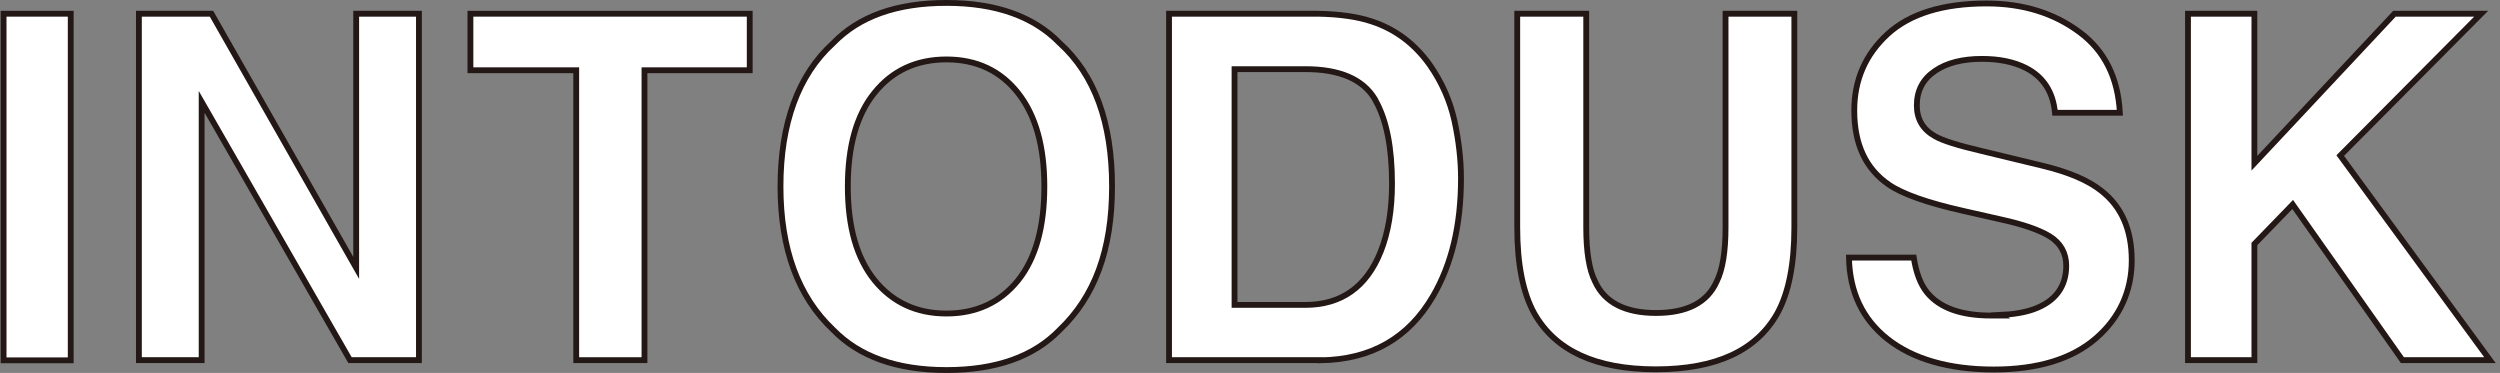
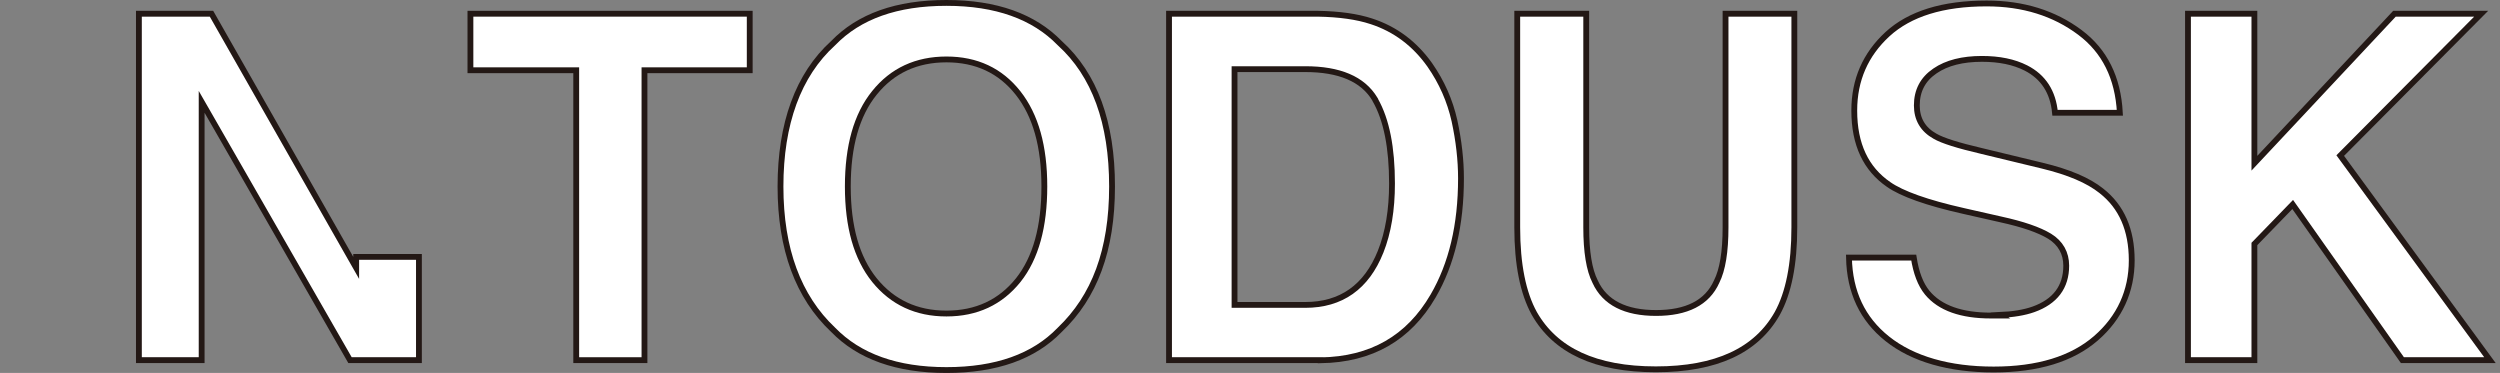
<svg xmlns="http://www.w3.org/2000/svg" fill="none" viewBox="0 0 429 64" height="64" width="429">
  <rect x="0" y="0" width="429" height="64" fill="#808080" stroke="none" />
-   <path stroke="#231815" fill="white" d="M0.614 2.356H12.137V61.832H0.614V2.356Z" />
-   <path stroke="#231815" fill="white" d="M34.603 19.351V61.801H23.835V2.356H36.292L60.187 44.33L61.122 45.971V44.083V2.356H71.889V61.801H60.062L35.537 19.102L34.603 17.477V19.351Z" />
+   <path stroke="#231815" fill="white" d="M34.603 19.351V61.801H23.835V2.356H36.292L60.187 44.33L61.122 45.971V44.083H71.889V61.801H60.062L35.537 19.102L34.603 17.477V19.351Z" />
  <path stroke="#231815" fill="white" d="M98.38 12.055H80.725V2.356H128.653V12.055H111.092H110.592V12.555V61.801H98.88V12.555V12.055H98.38Z" />
  <path stroke="#231815" fill="white" d="M142.978 56.603L142.97 56.595L142.963 56.588C136.985 50.95 133.932 42.76 133.932 32C133.932 21.234 136.957 12.863 142.956 7.418L142.968 7.407L142.979 7.396C147.419 2.802 153.879 0.5 162.411 0.5C170.942 0.5 177.403 2.833 181.844 7.397L181.855 7.408L181.867 7.418C187.833 12.831 190.827 21.013 190.827 32C190.827 42.978 187.806 50.919 181.858 56.59L181.85 56.597L181.843 56.604C177.403 61.198 170.943 63.5 162.411 63.5C153.88 63.5 147.419 61.167 142.978 56.603ZM174.726 48.077L174.728 48.075C177.75 44.272 179.21 38.89 179.21 32C179.21 25.105 177.717 19.789 174.697 15.958C171.67 12.117 167.557 10.198 162.411 10.198C157.267 10.198 153.124 12.116 150.065 15.922C146.978 19.725 145.486 25.108 145.486 32C145.486 38.894 146.979 44.244 150.065 48.078L150.066 48.079C153.155 51.883 157.265 53.802 162.411 53.802C167.557 53.802 171.668 51.883 174.726 48.077Z" />
  <path stroke="#231815" fill="white" d="M226.628 61.828V61.801H226.128H200.606V2.356H226.124C229.836 2.419 232.896 2.856 235.317 3.653L235.318 3.653C239.457 5.002 242.769 7.513 245.354 11.144C247.423 14.11 248.812 17.289 249.585 20.717C250.333 24.179 250.706 27.478 250.706 30.616C250.706 38.605 249.114 45.309 245.928 50.785L245.928 50.785C241.729 58.005 235.329 61.693 226.628 61.828ZM236.005 17.172V17.137L235.934 17.018C233.853 13.527 229.796 11.866 223.988 11.866H212.346H211.846V12.366V51.823V52.323H212.346H223.988C227.047 52.323 229.677 51.569 231.852 50.033C234.025 48.498 235.706 46.209 236.913 43.199L236.913 43.198C238.233 39.883 238.868 35.978 238.868 31.497C238.868 25.362 237.942 20.579 236.005 17.172Z" />
  <path stroke="#231815" fill="white" d="M296.103 39.017V2.356H307.909V39.017C307.909 45.392 306.908 50.299 304.983 53.782C301.392 60.141 294.525 63.374 284.149 63.374C273.775 63.374 266.907 60.142 263.284 53.781C261.36 50.298 260.358 45.392 260.358 39.017V2.356H272.196V39.017C272.196 43.181 272.697 46.33 273.725 48.328C275.381 51.965 278.948 53.708 284.181 53.708C289.414 53.708 292.952 51.964 294.576 48.325C295.602 46.297 296.103 43.183 296.103 39.017Z" />
  <path stroke="#231815" fill="white" d="M343.145 54.053C345.443 53.956 347.369 53.642 348.947 53.081L348.947 53.081C350.776 52.428 352.189 51.482 353.143 50.217C354.1 48.947 354.565 47.397 354.565 45.593C354.565 43.434 353.592 41.701 351.717 40.542L351.713 40.54C349.88 39.427 347.079 38.469 343.319 37.648C343.318 37.648 343.317 37.647 343.317 37.647L336.933 36.201L336.932 36.2C330.644 34.786 326.387 33.26 324.082 31.653L324.08 31.651C320.184 28.963 318.192 24.792 318.192 18.973C318.192 13.7 320.116 9.335 323.913 5.844C327.721 2.371 333.37 0.594 340.913 0.594C347.175 0.594 352.51 2.266 356.912 5.561C361.152 8.733 363.447 13.318 363.769 19.354H352.64C352.306 15.794 350.658 13.203 347.654 11.669L347.653 11.668C345.582 10.617 343.077 10.104 340.095 10.104C336.793 10.104 334.071 10.776 332.041 12.173C329.951 13.59 328.928 15.571 328.928 18.092C328.928 19.252 329.181 20.287 329.71 21.182C330.237 22.076 331.022 22.802 332.043 23.372C333.349 24.14 336.034 24.971 340.042 25.91C340.043 25.91 340.043 25.91 340.044 25.911L350.455 28.427L350.455 28.427C354.986 29.521 358.335 30.946 360.582 32.737L360.585 32.74C364.06 35.459 365.805 39.422 365.805 44.68C365.805 49.916 363.76 54.498 359.654 58.053C355.558 61.598 349.712 63.406 342.109 63.406C334.501 63.406 328.238 61.628 323.856 58.134C319.606 54.746 317.401 50.121 317.284 44.205H328.398C328.801 46.809 329.557 48.813 330.709 50.22L330.71 50.221C332.892 52.873 336.597 54.148 341.637 54.148H343.288L343.145 54.053Z" />
  <path stroke="#231815" fill="white" d="M386.855 42.069V61.801H375.458V2.356H386.855V26.745V28.01L387.72 27.087L410.888 2.356H425.768L401.884 26.393L401.582 26.696L401.835 27.041L427.274 61.801H412.252L393.774 35.582L393.426 35.089L393.006 35.522L386.996 41.721L386.855 41.866V42.069Z" />
</svg>